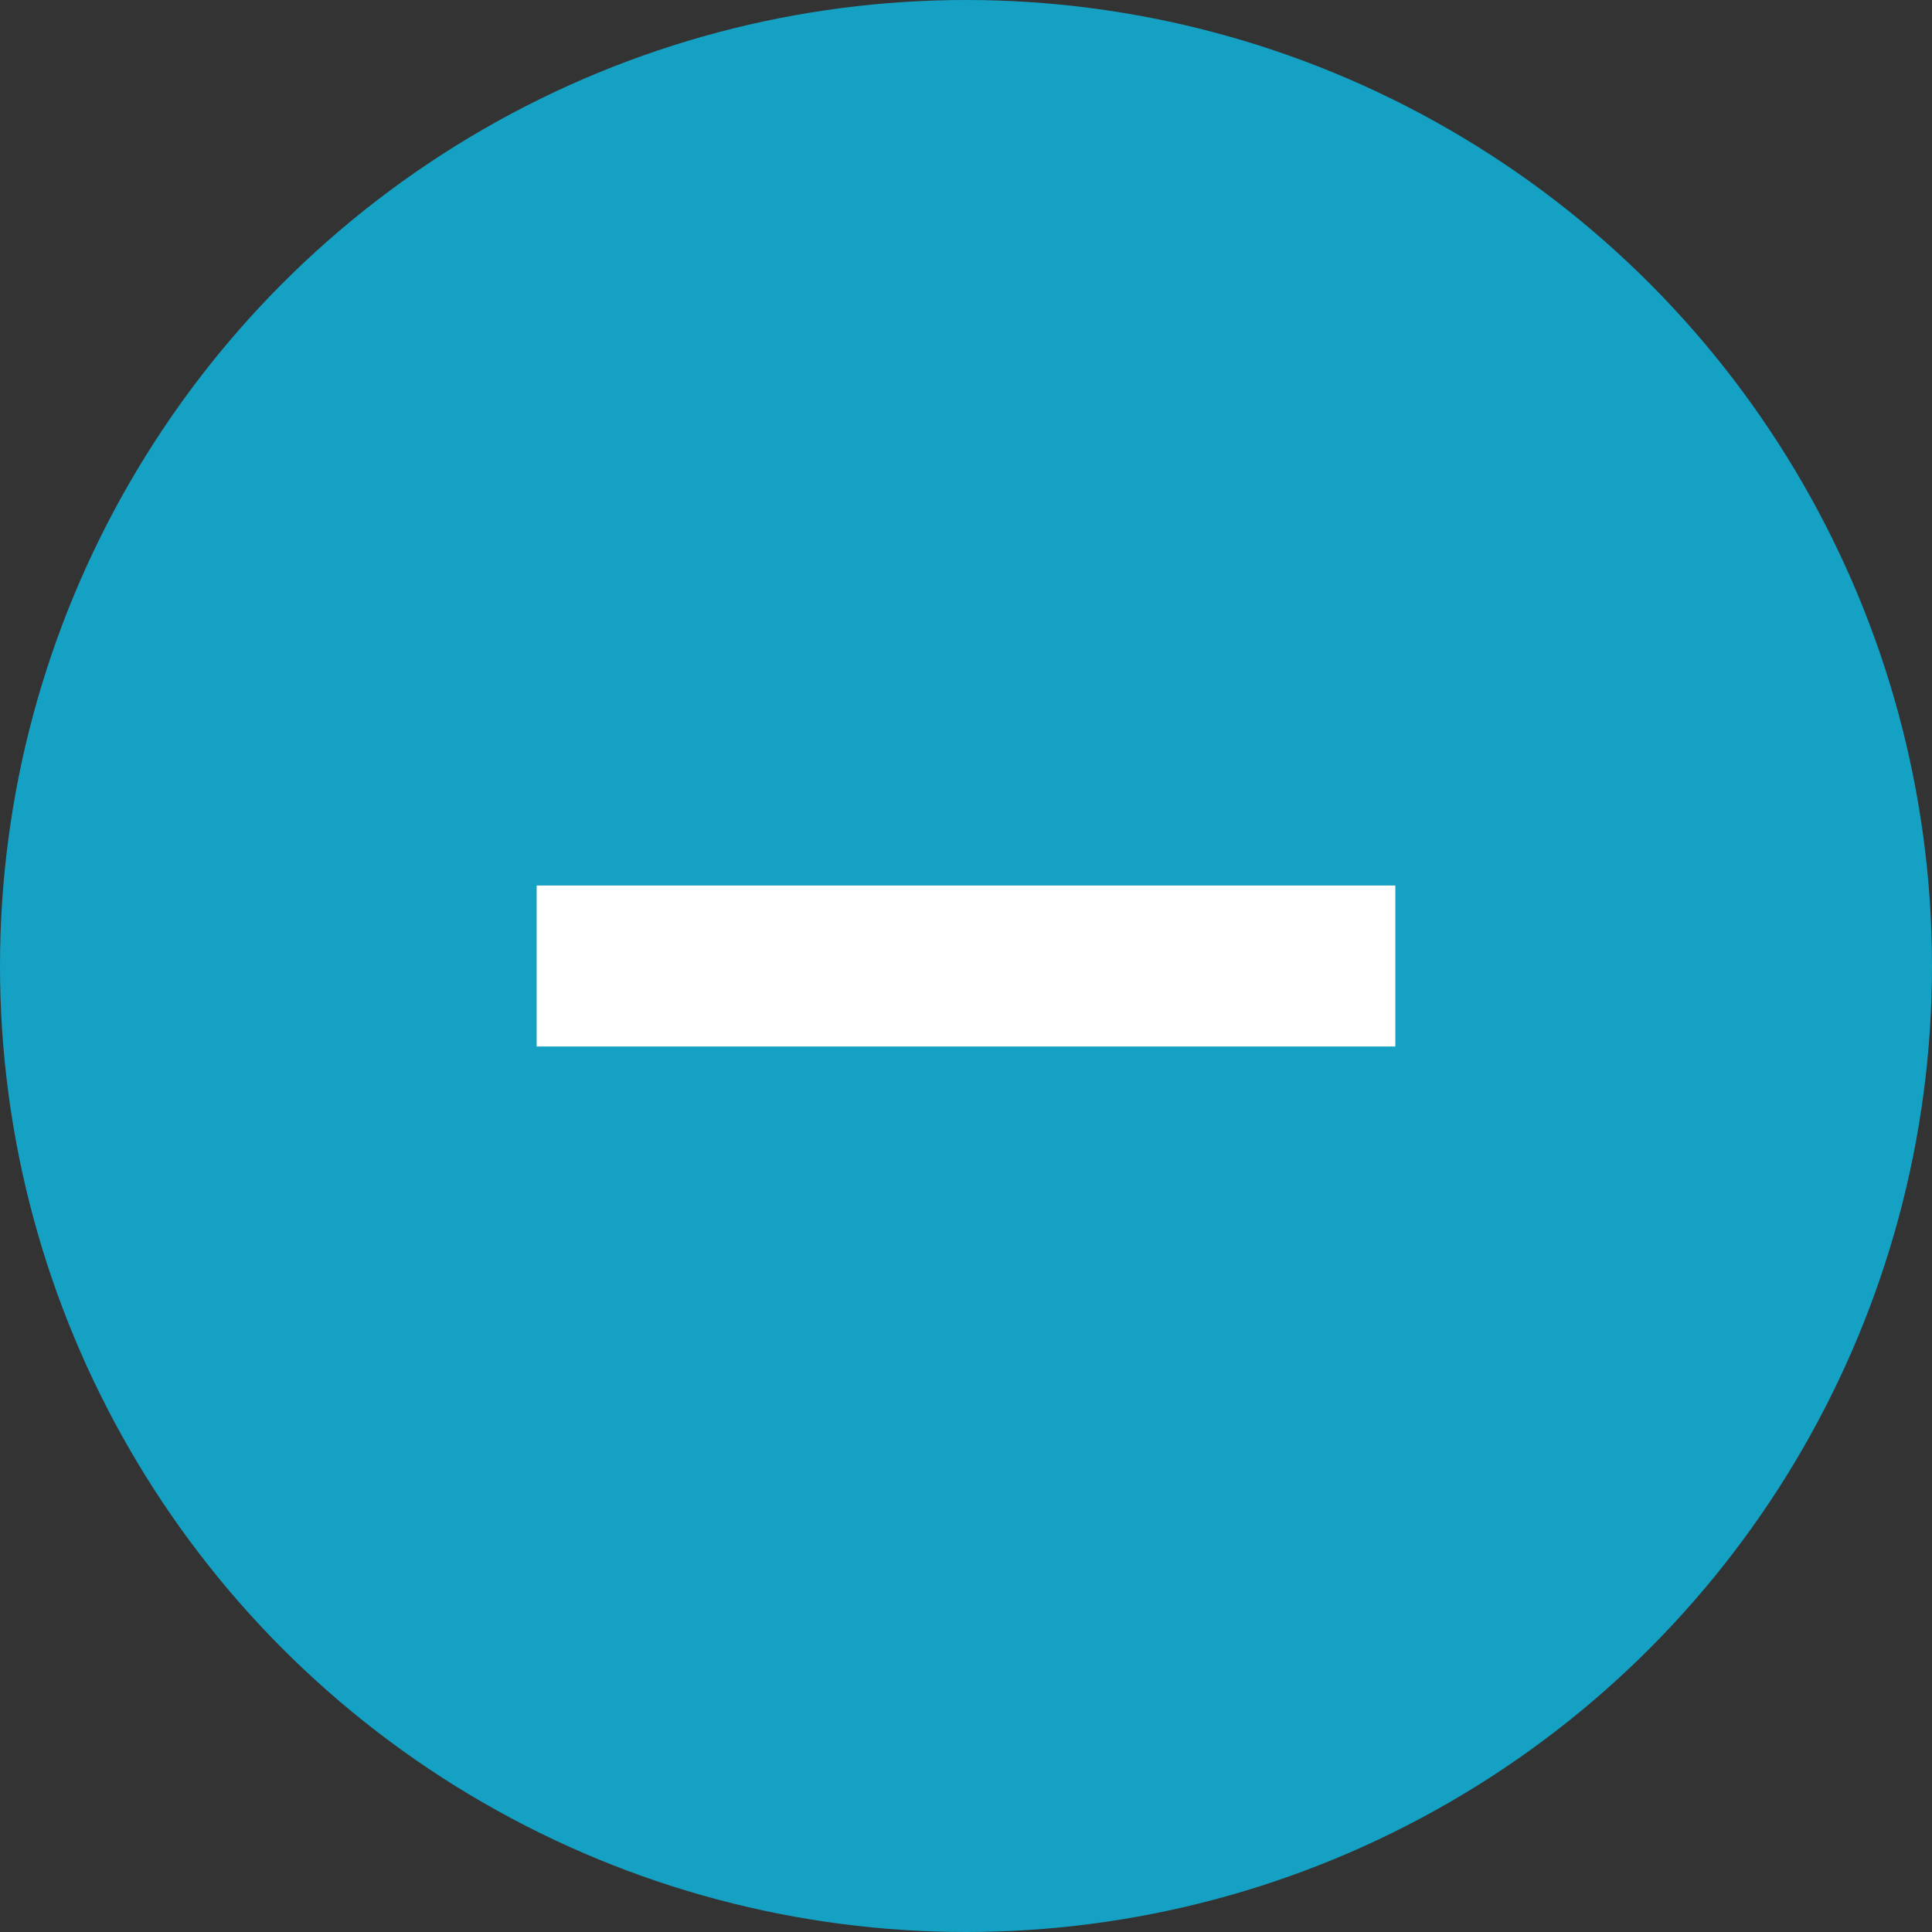
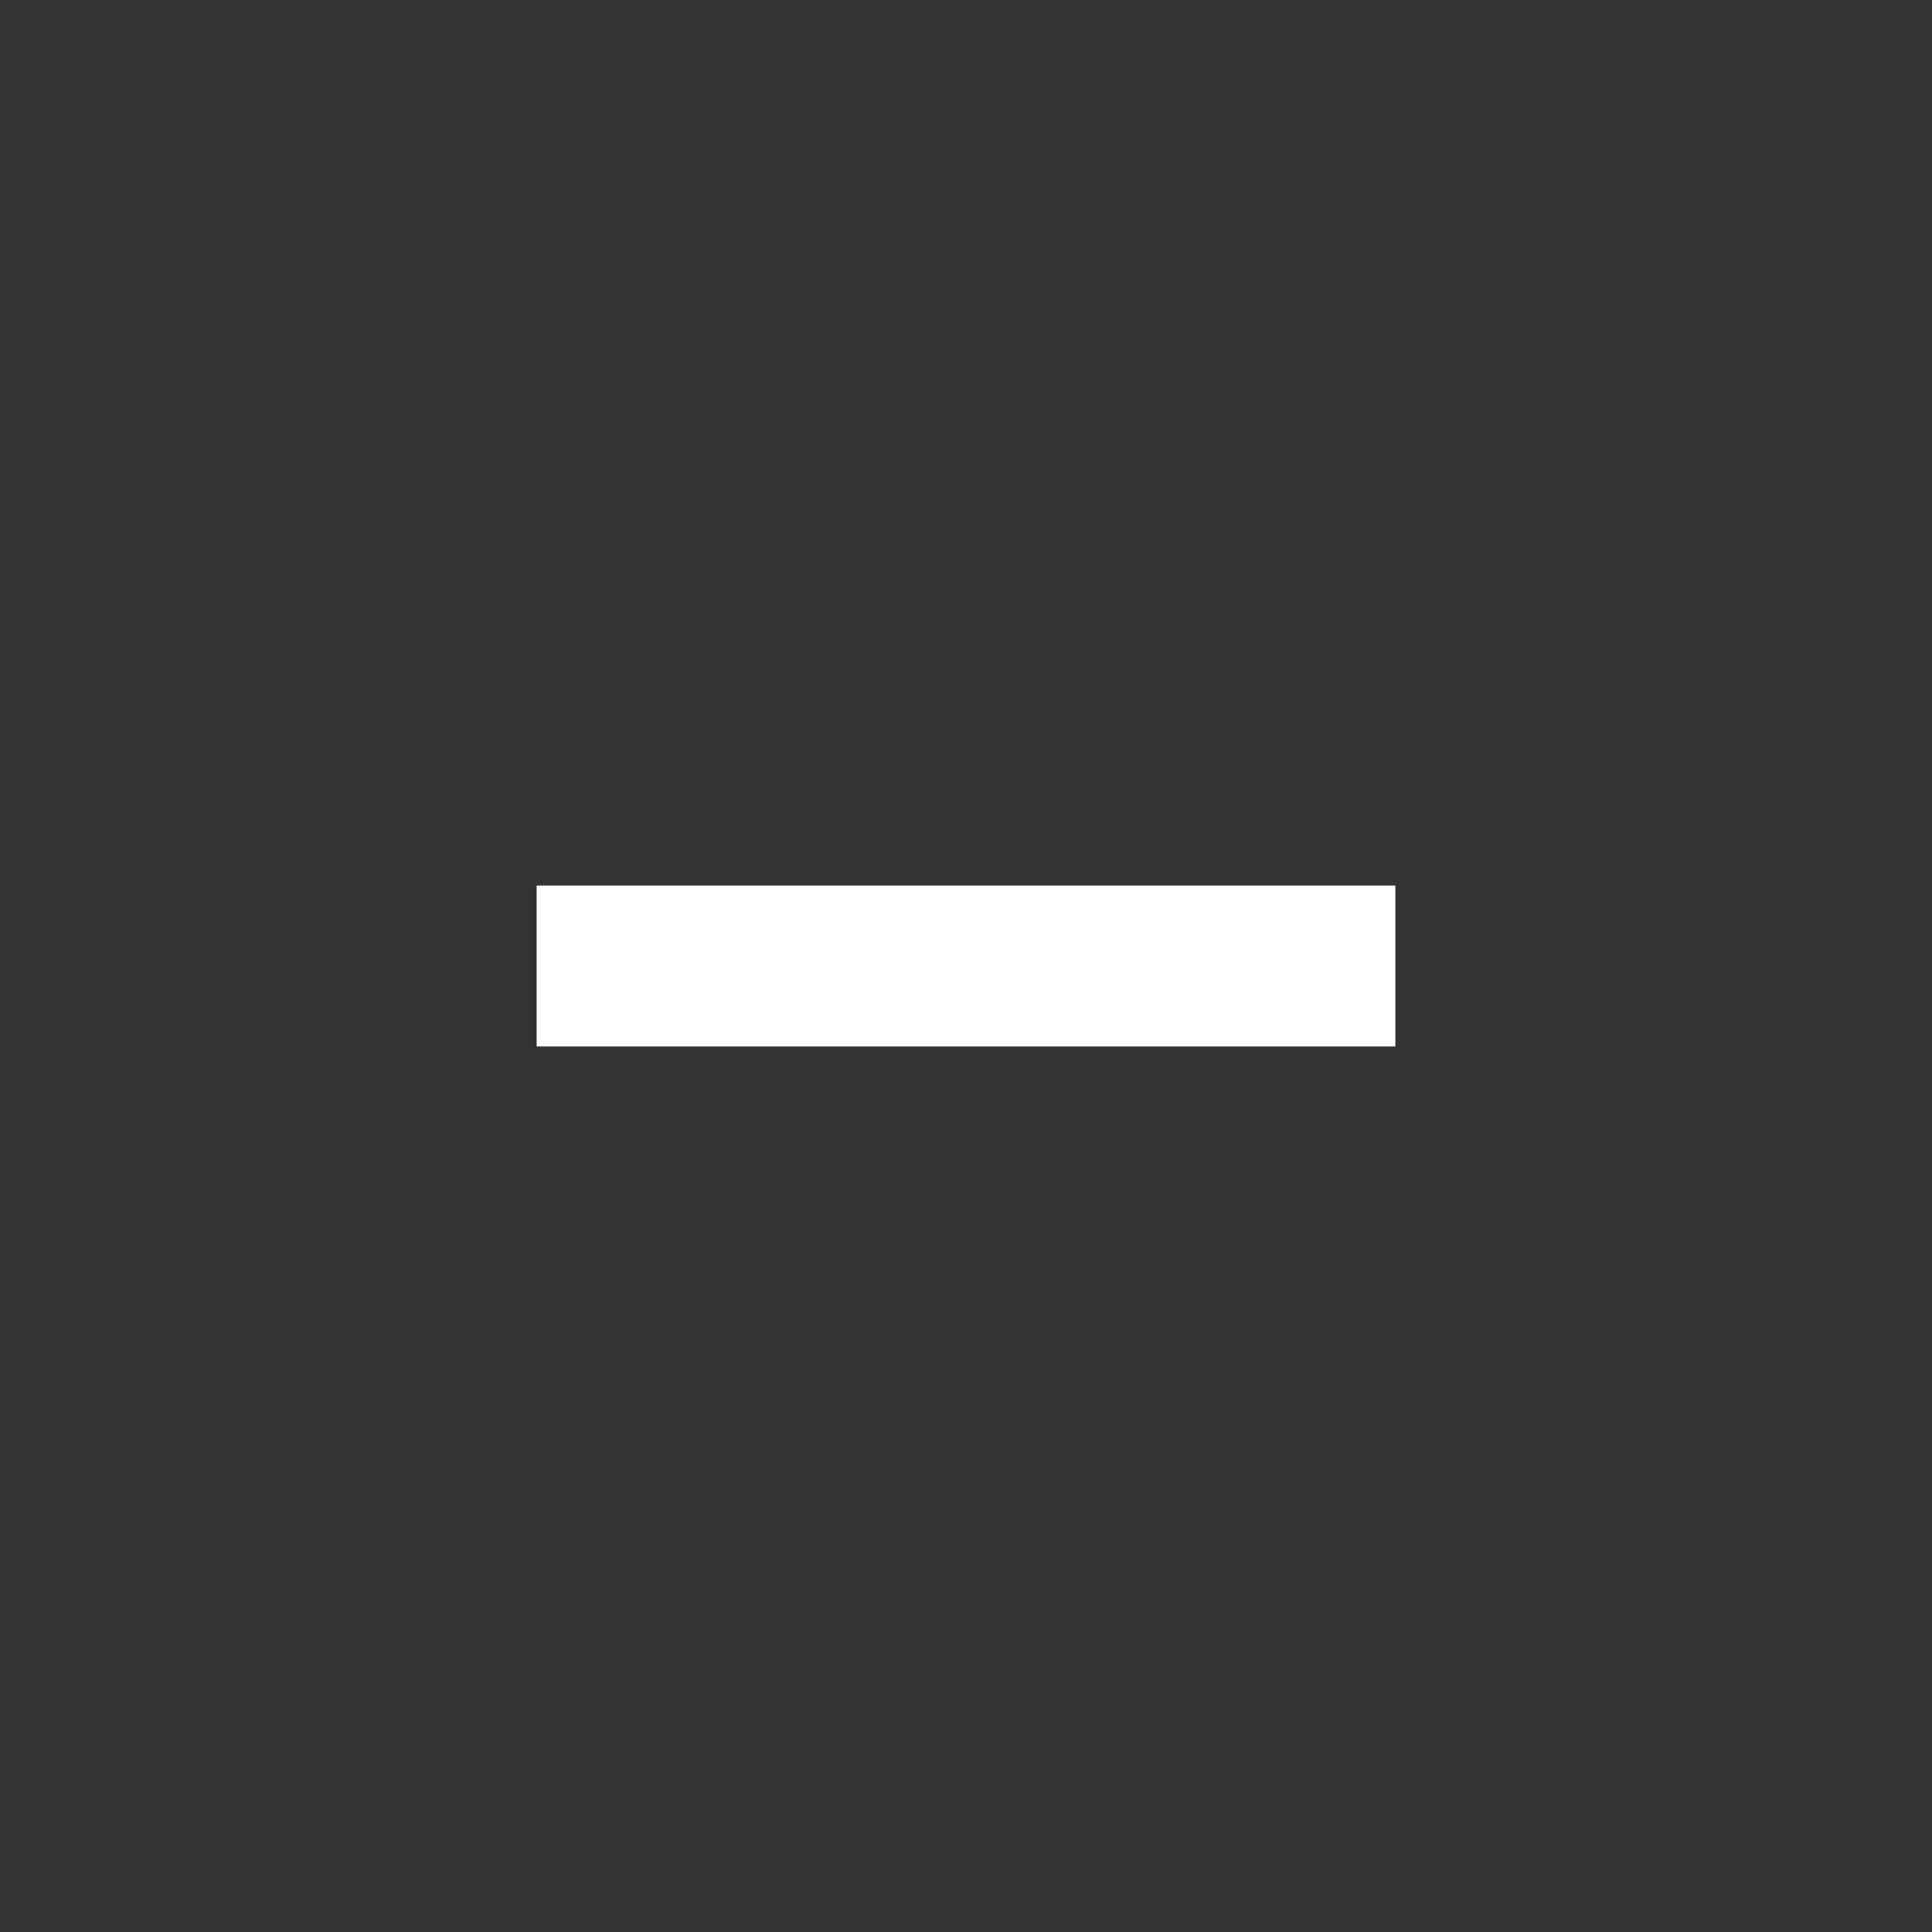
<svg xmlns="http://www.w3.org/2000/svg" width="18" height="18" viewBox="0 0 18 18" fill="none">
  <rect x="0" y="0" width="18" height="18" fill="#333333" stroke="none" />
-   <circle cx="9" cy="9" r="9" fill="#15A1C4" />
  <line x1="5" y1="9" x2="13" y2="9" stroke="white" stroke-width="1.5" />
</svg>